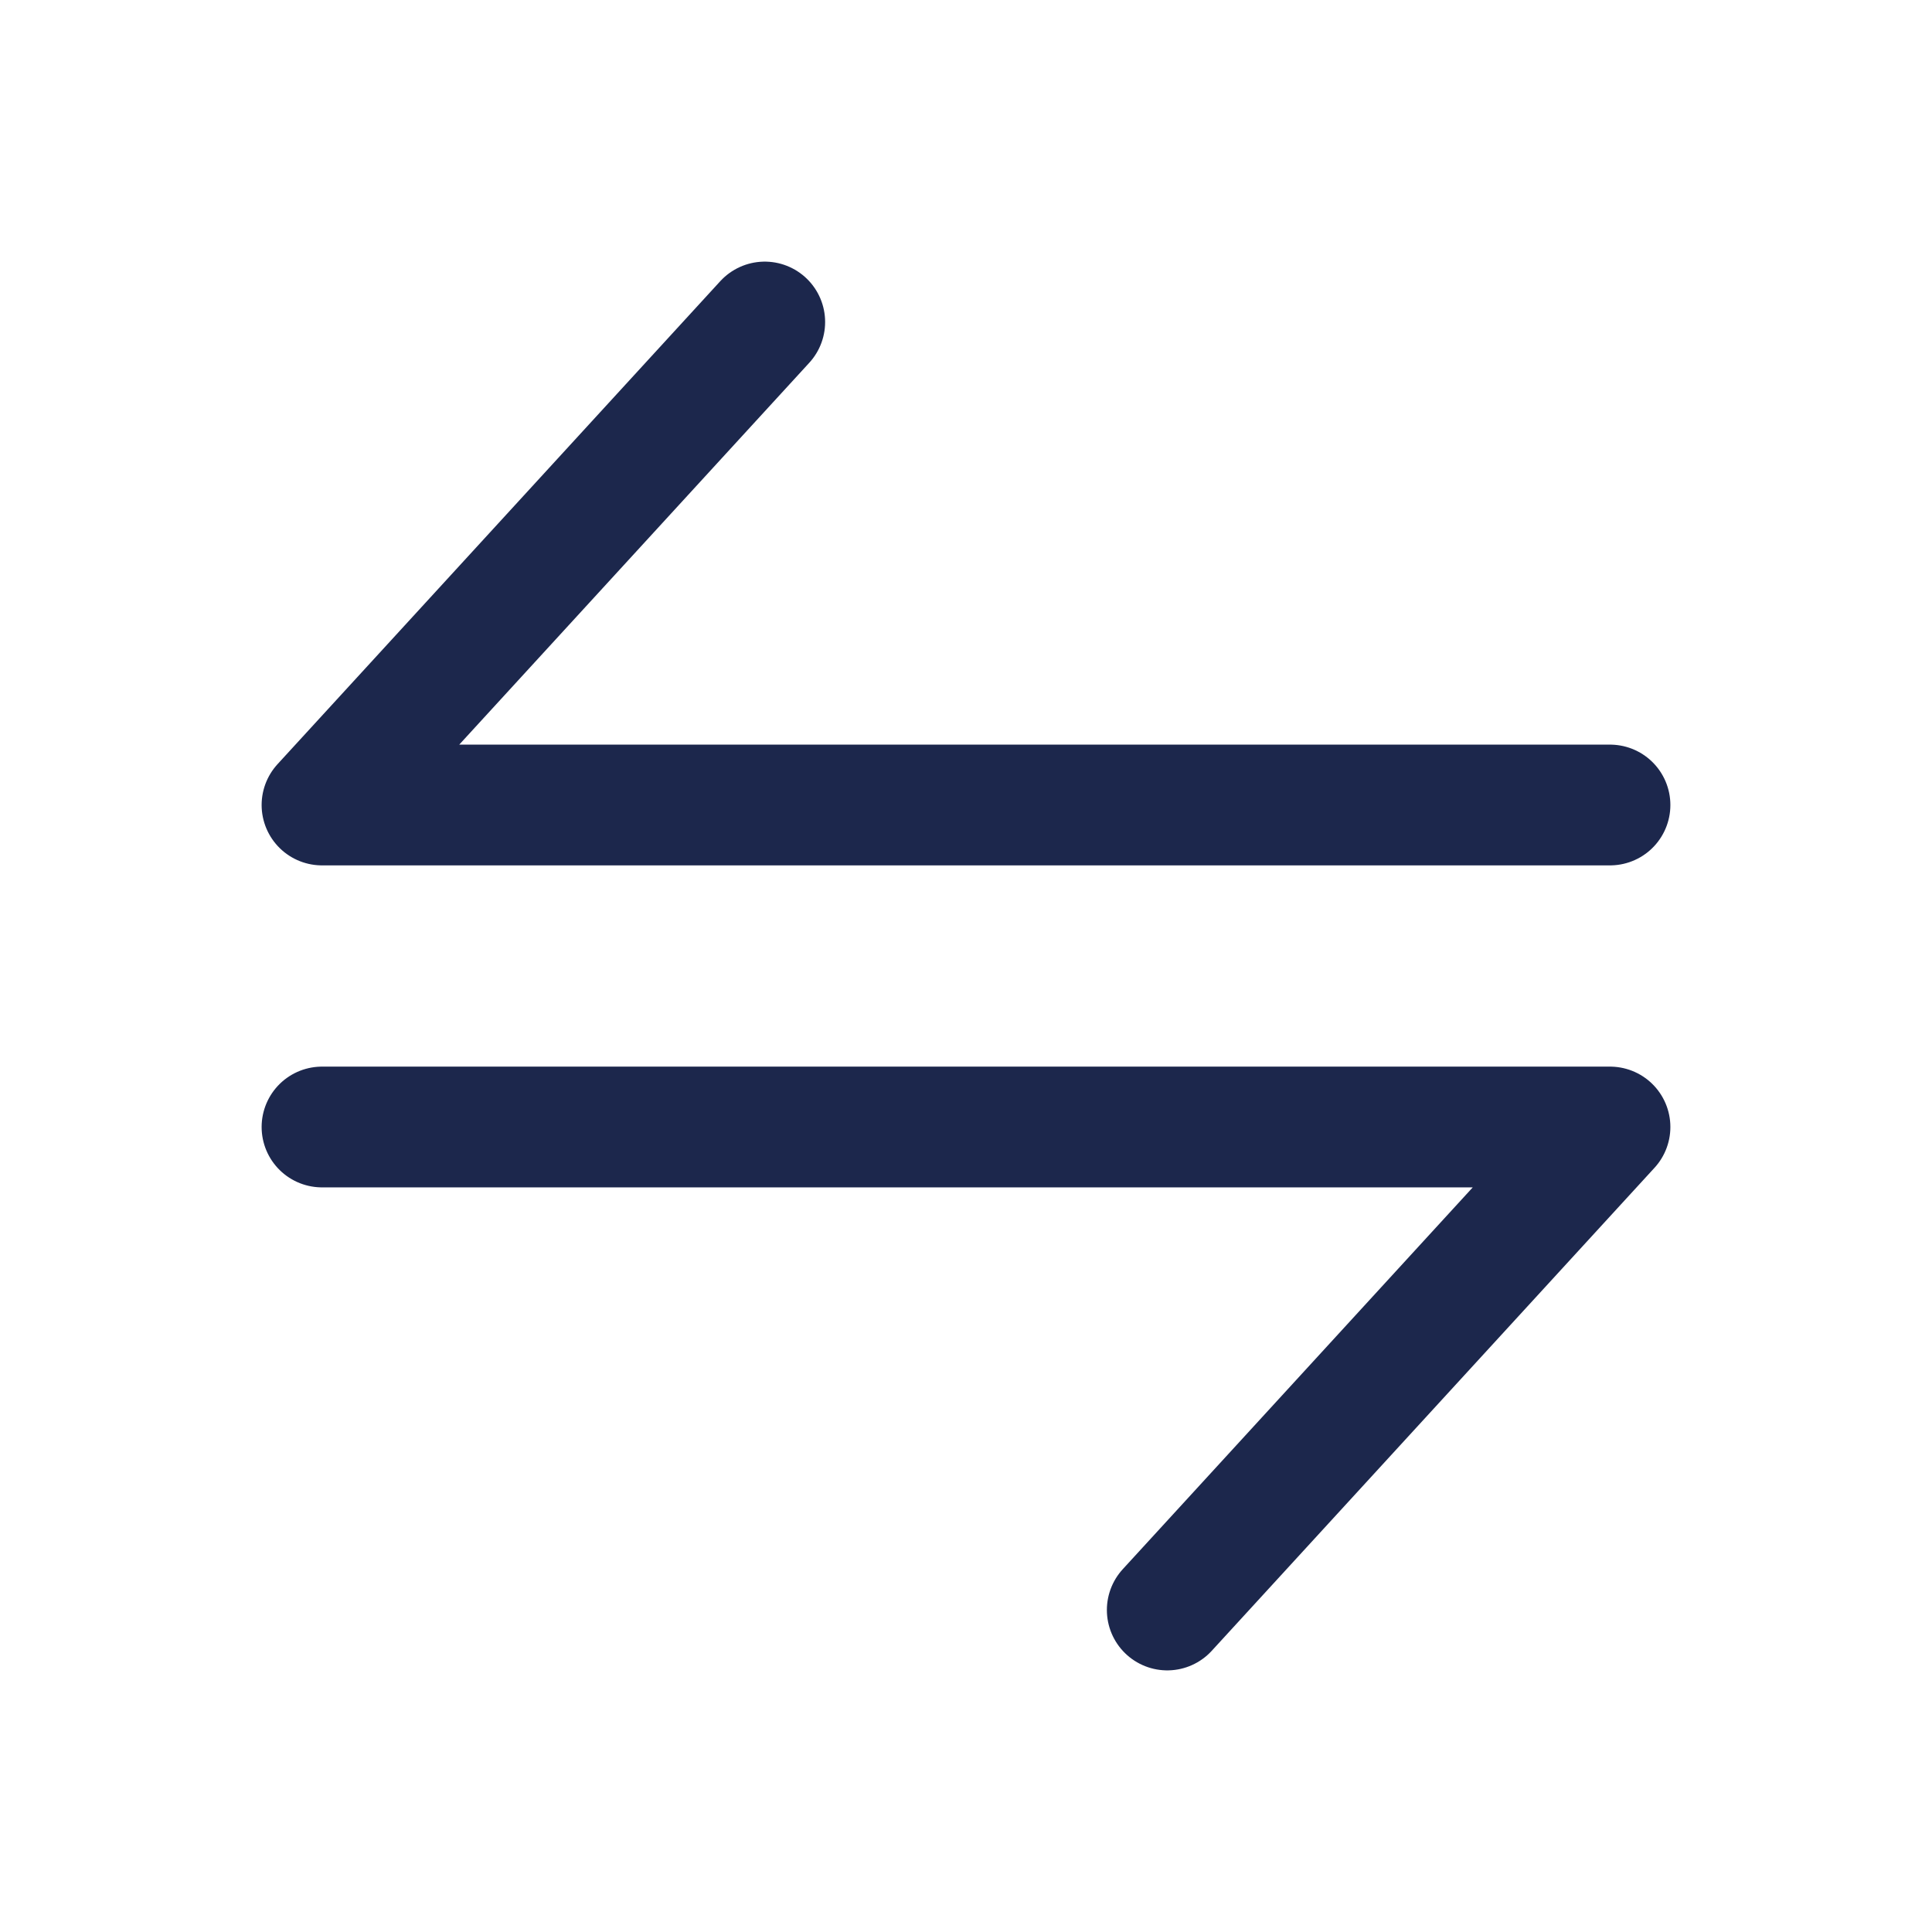
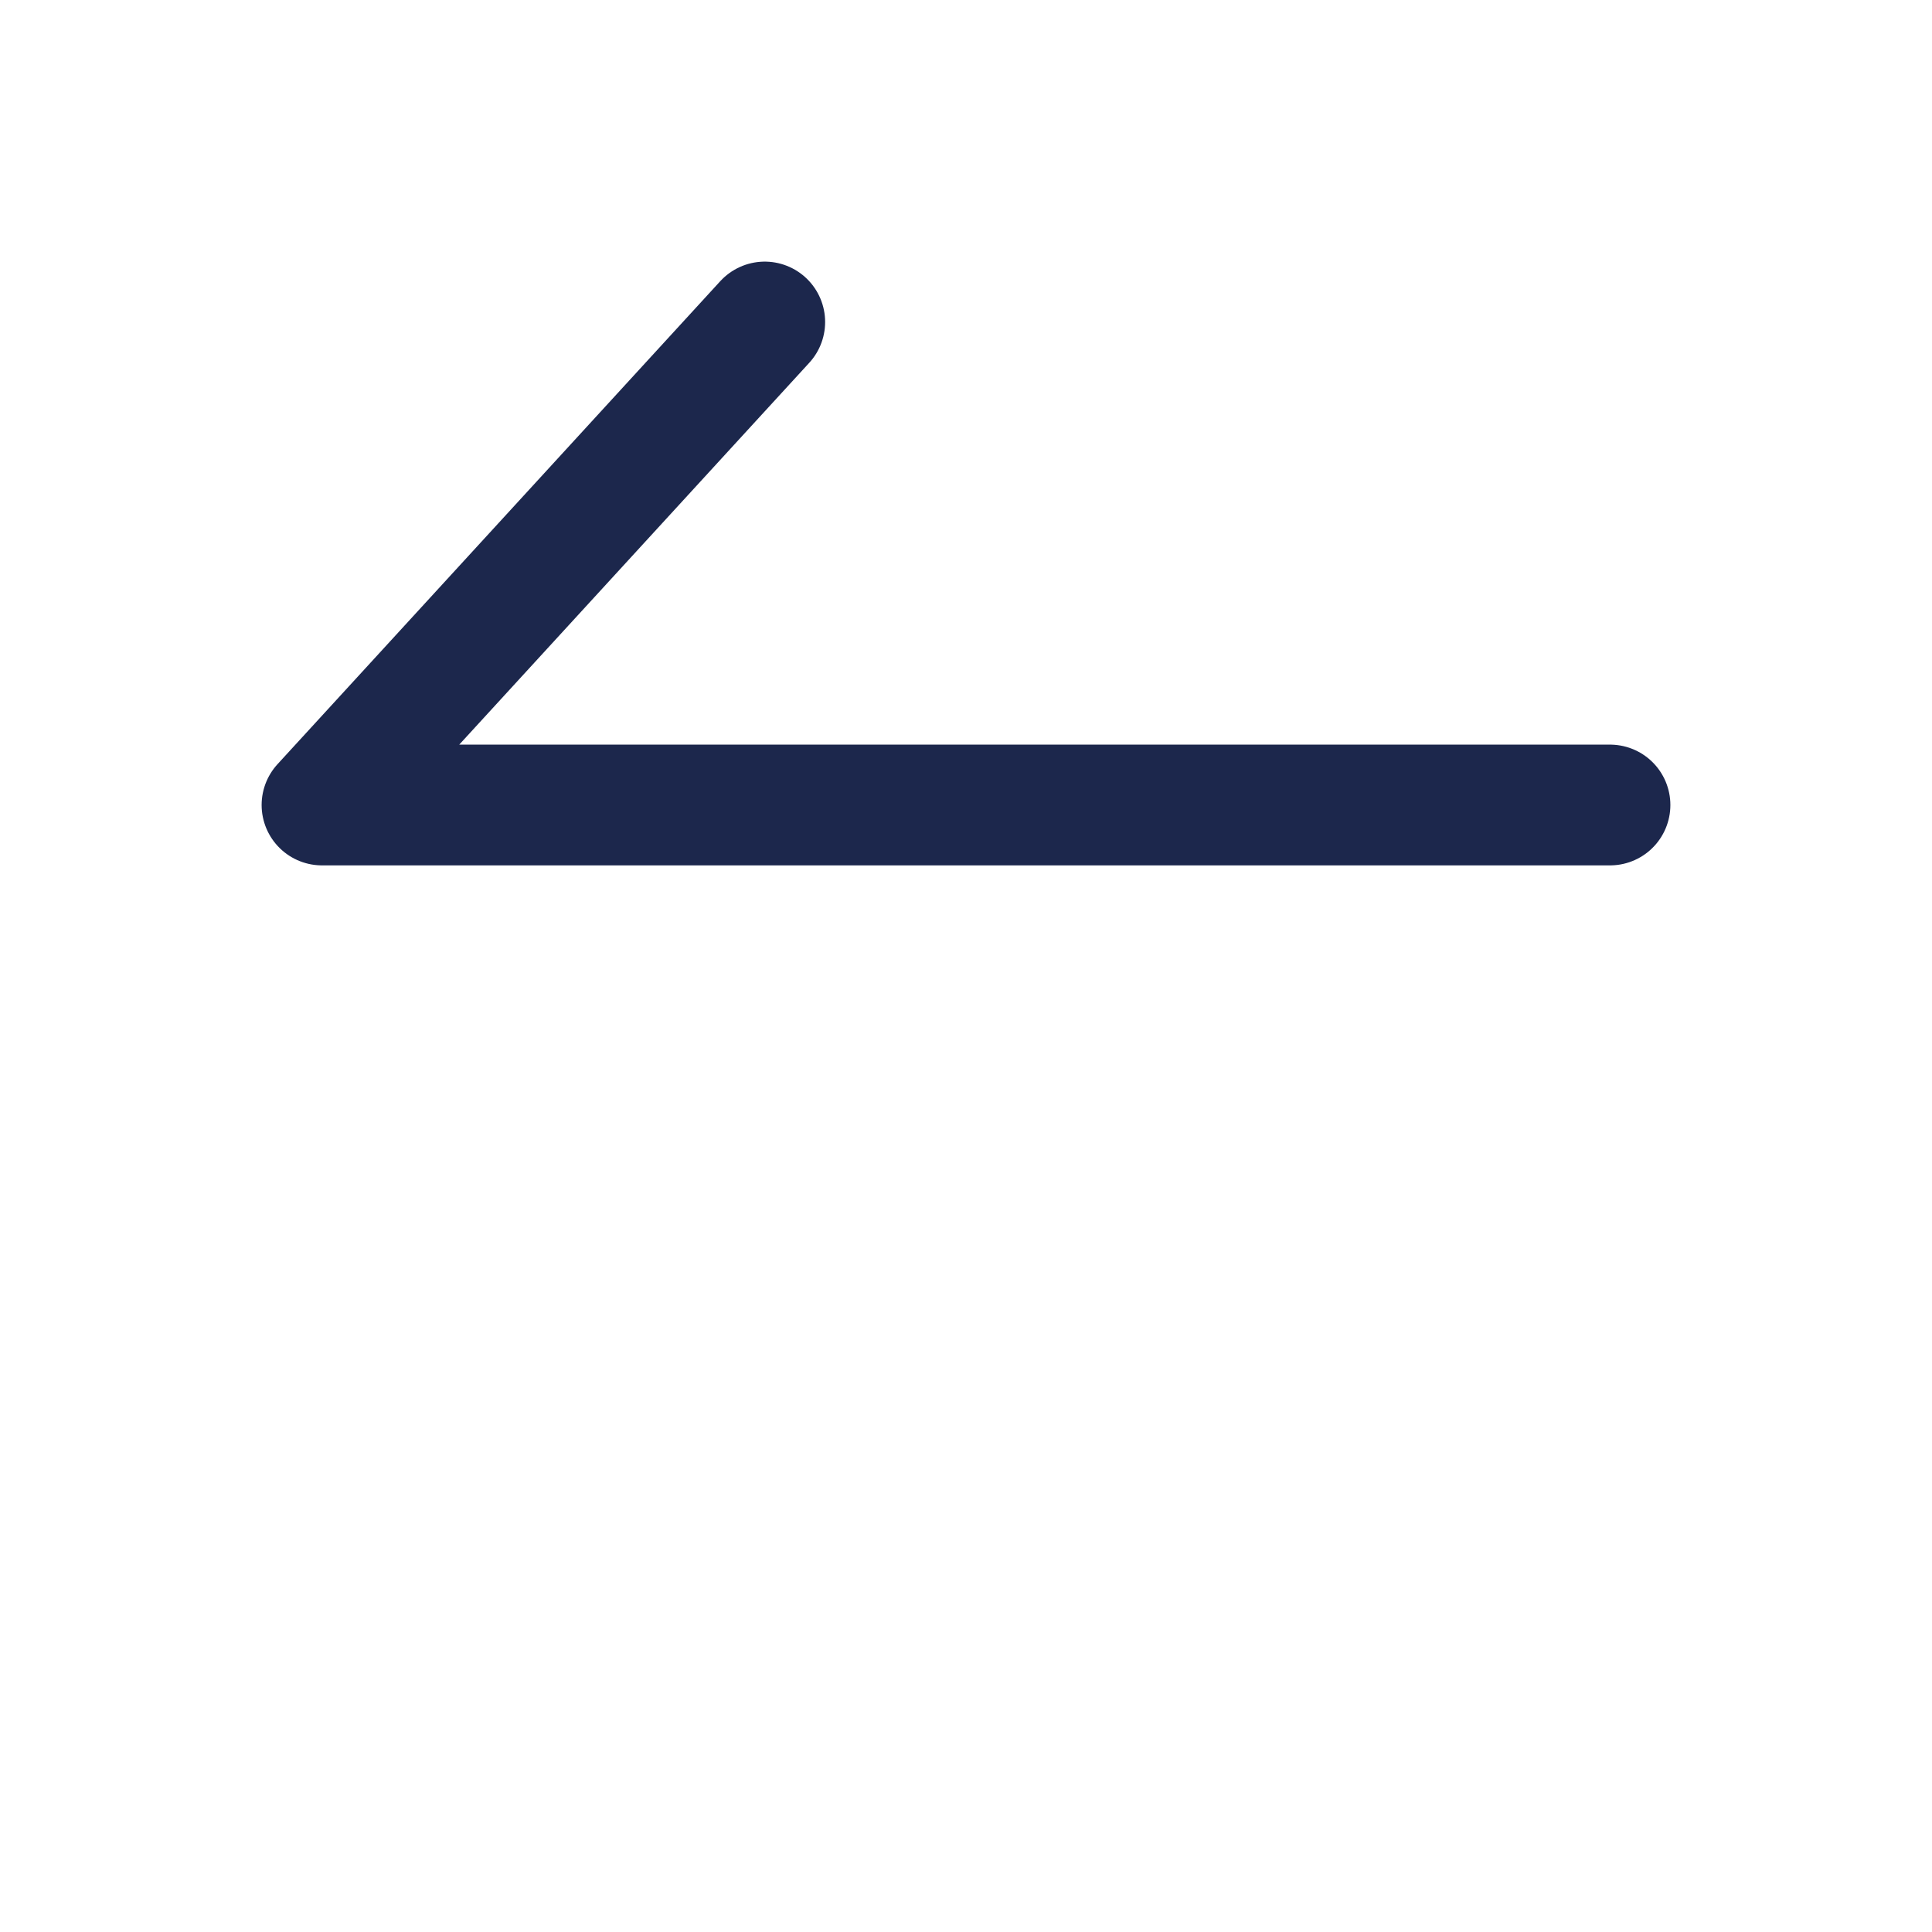
<svg xmlns="http://www.w3.org/2000/svg" width="800px" height="800px" viewBox="0 0 24 24" fill="none">
  <path d="M20 10L4 10L9.5 4" stroke="#1C274C" stroke-width="1.5" stroke-linecap="round" stroke-linejoin="round" />
-   <path d="M4 14L20 14L14.5 20" stroke="#1C274C" stroke-width="1.5" stroke-linecap="round" stroke-linejoin="round" />
</svg>